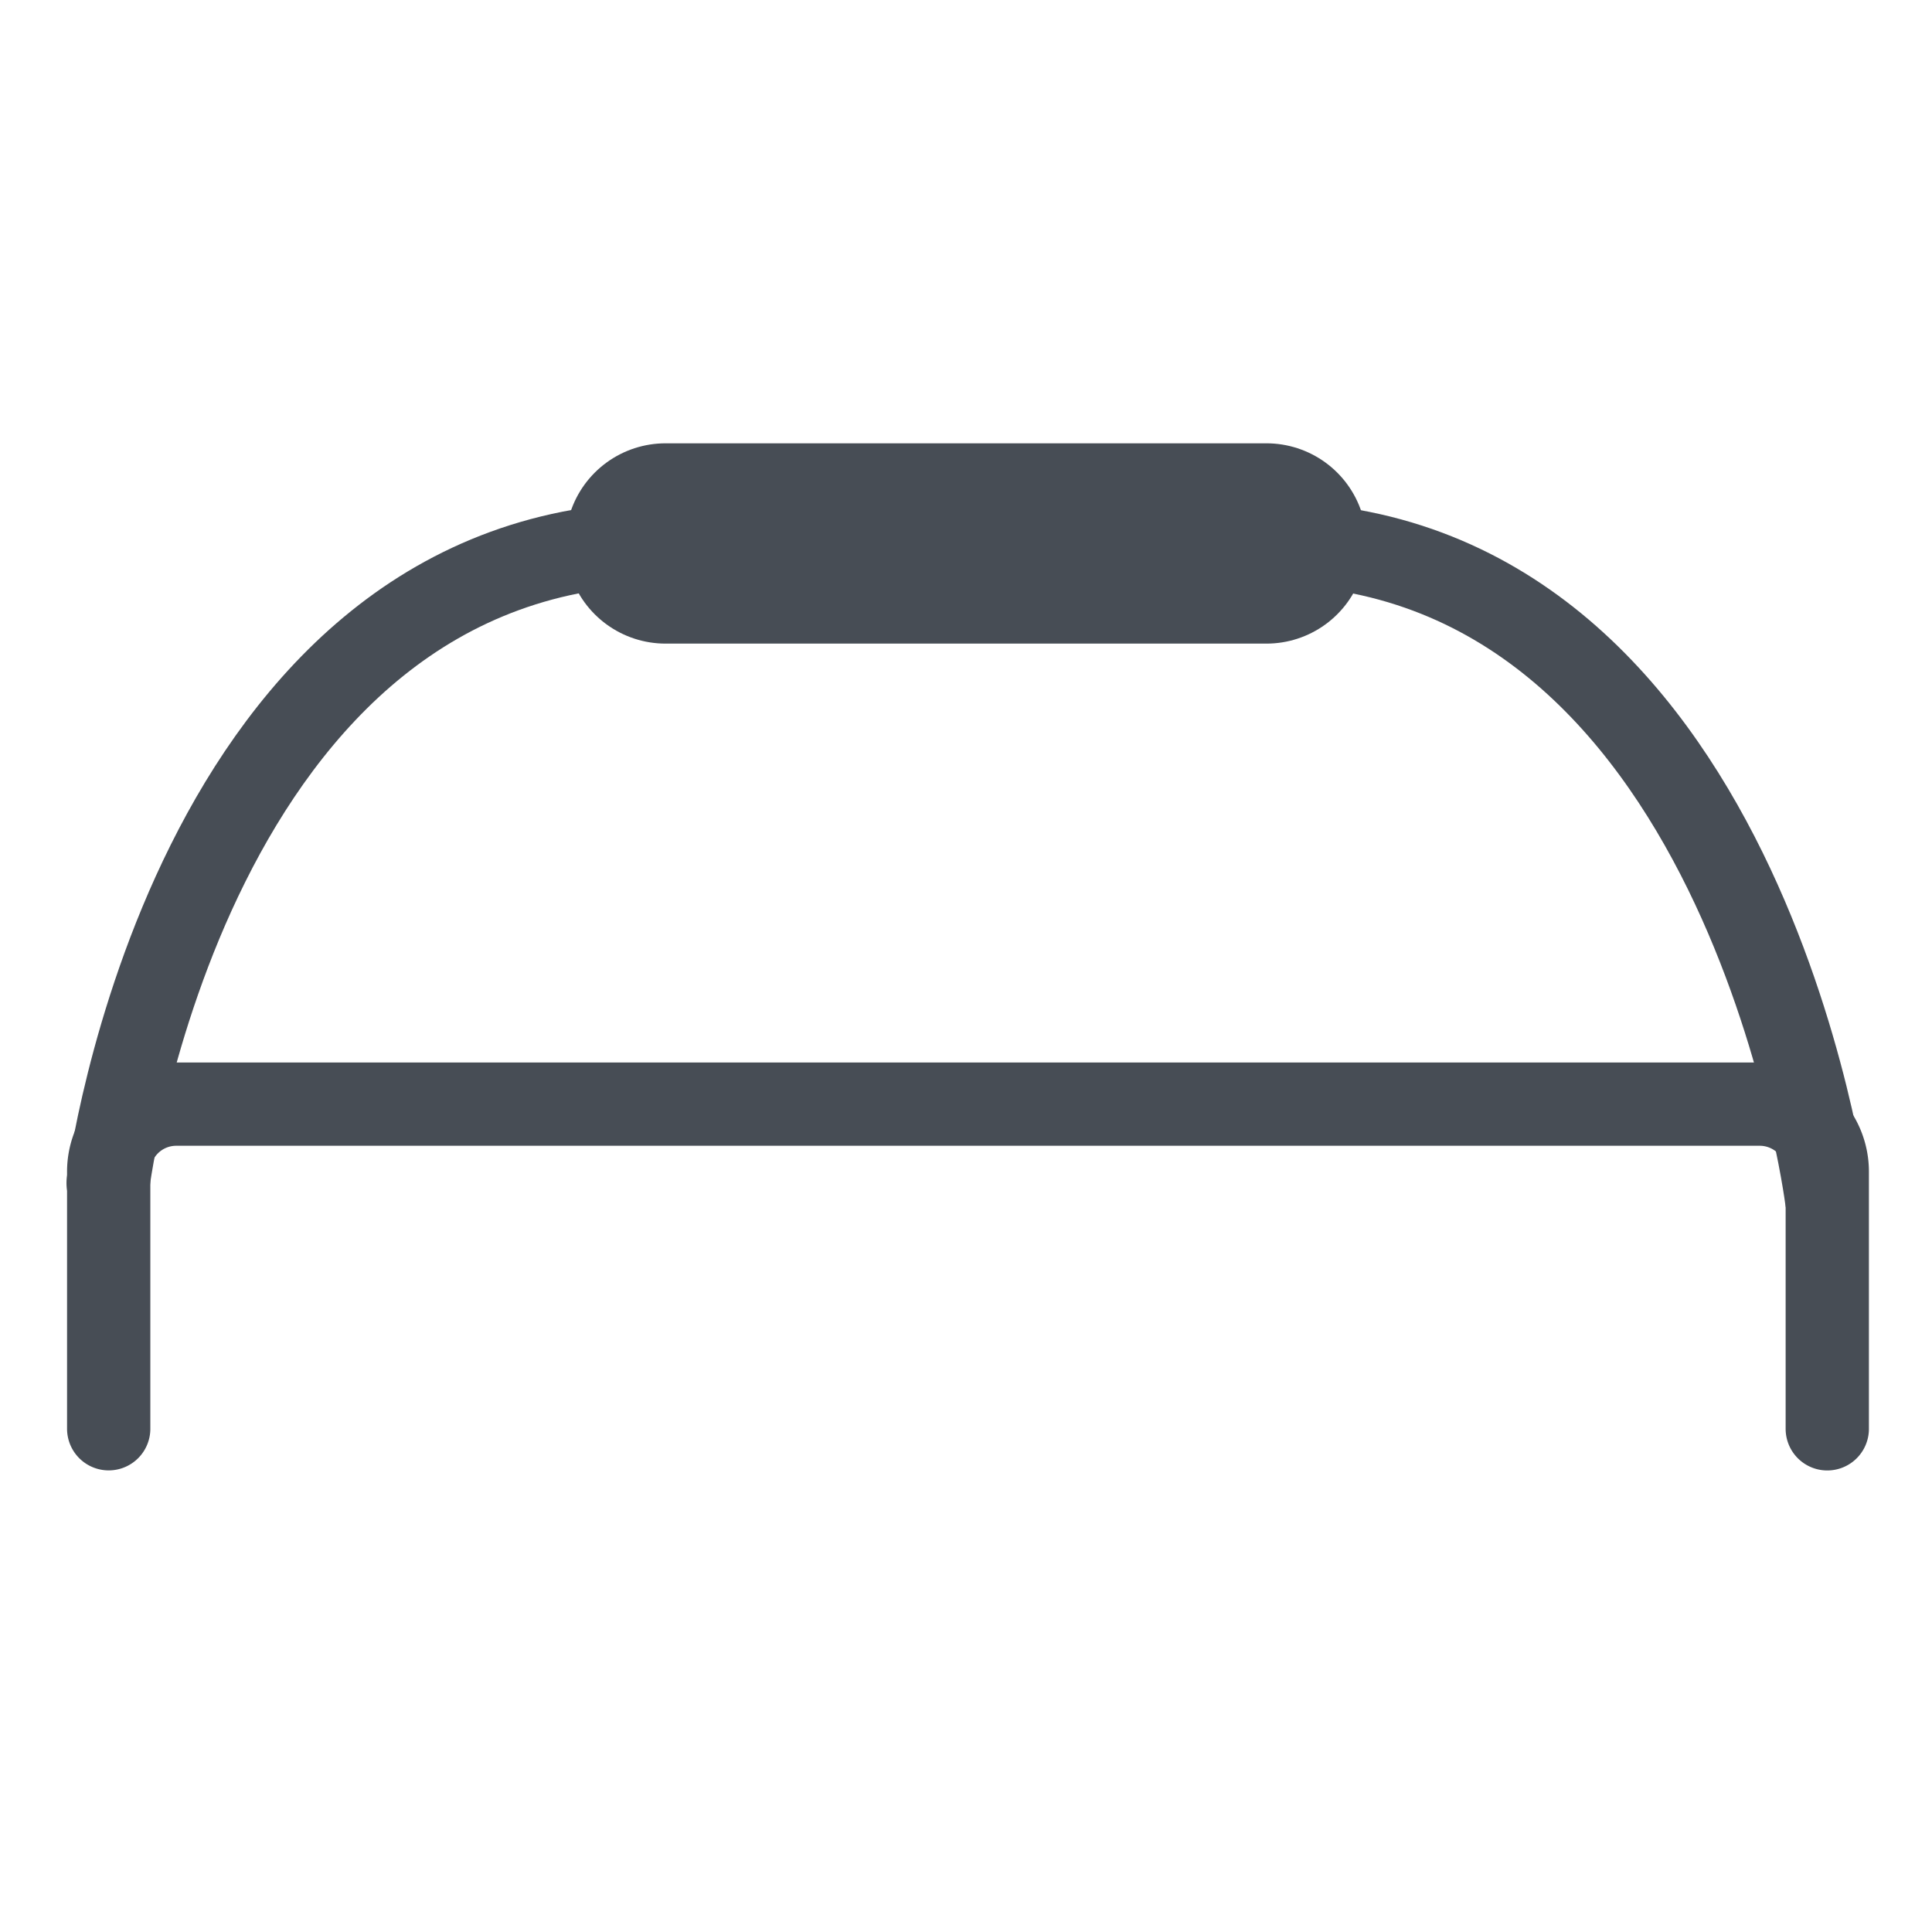
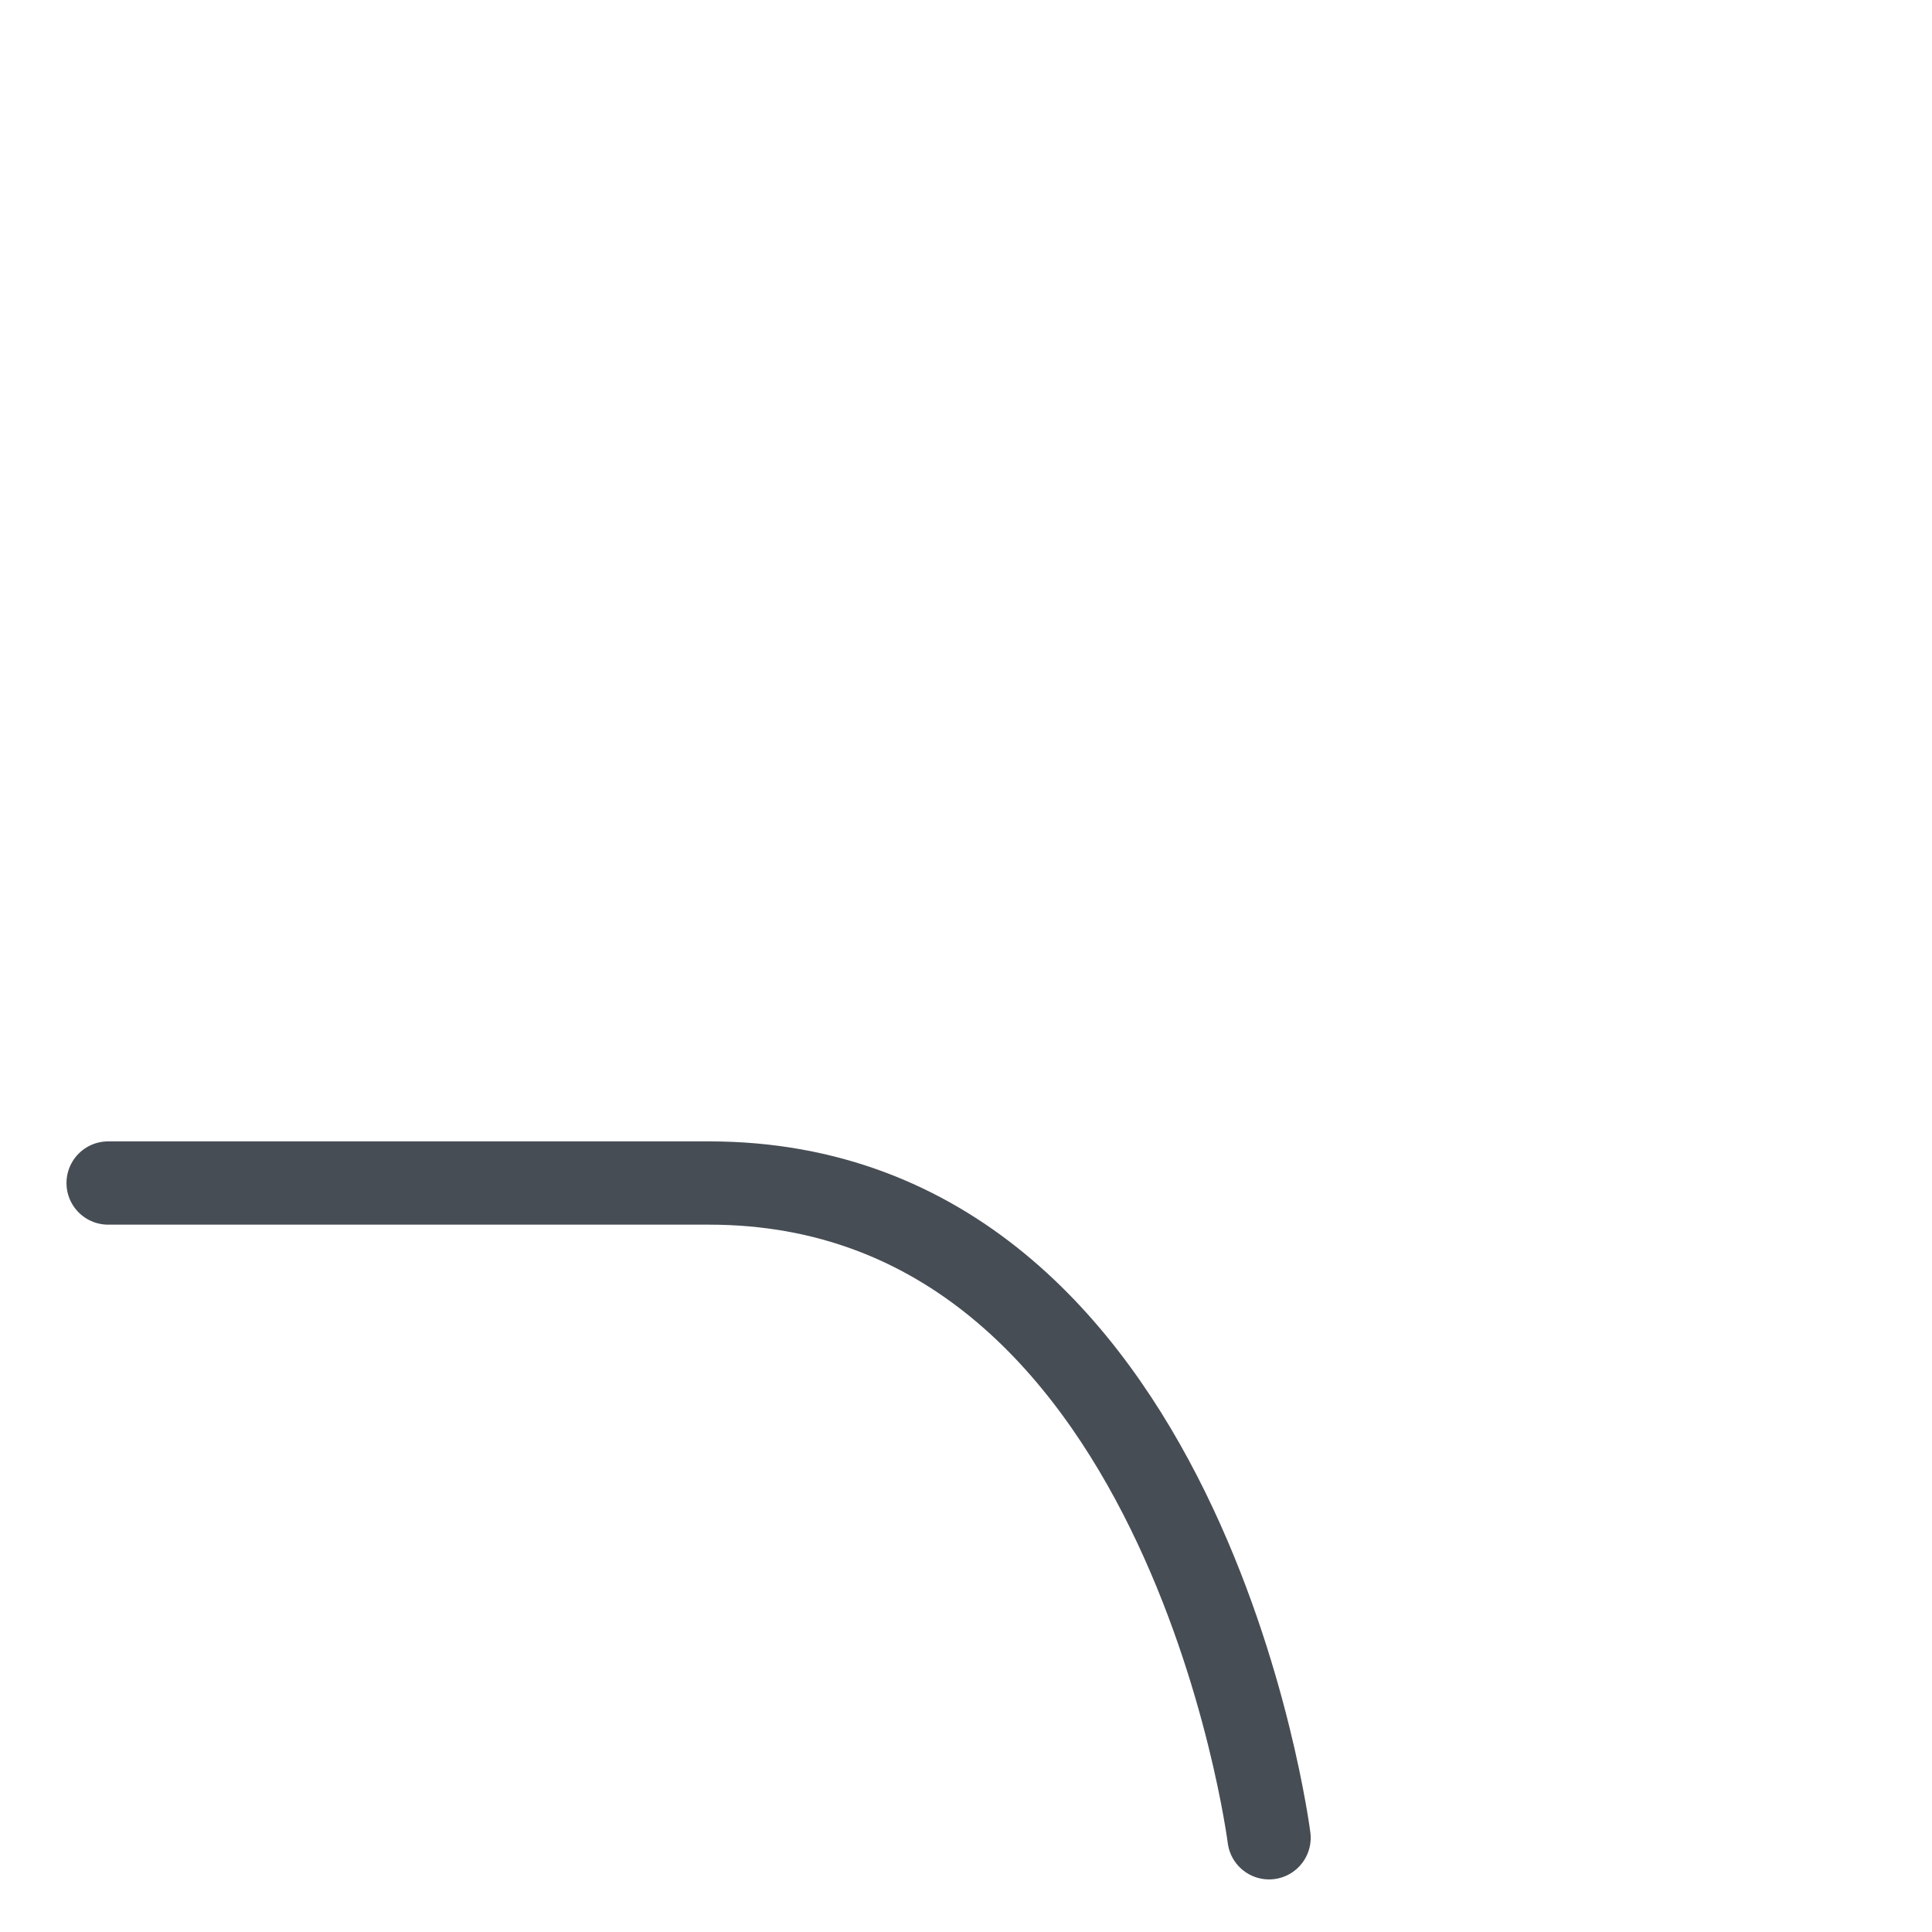
<svg xmlns="http://www.w3.org/2000/svg" width="58" height="58" viewBox="0 0 58 58">
  <defs>
    <clipPath id="clip-path">
      <path id="Path_35135" data-name="Path 35135" d="M0,0H58V58H0Z" transform="translate(1087 1912)" fill="red" />
    </clipPath>
  </defs>
  <g id="_2-in-1-Carrying-Strap-icon" data-name="2-in-1-Carrying-Strap-icon" transform="translate(-1087 -1912)" clip-path="url(#clip-path)">
-     <path id="Path_34912" data-name="Path 34912" d="M3.007,43.177v-7.7a2.027,2.027,0,0,1,2.045-2.045H52.558A2.027,2.027,0,0,1,54.6,35.479v7.7" transform="translate(1087.256 1911.715)" fill="none" stroke="#474d55" stroke-linecap="round" stroke-width="2.5" />
-     <path id="Path_34912-2" data-name="Path 34912" d="M2.99,35.8S5.412,16.6,19.724,16.6h18.04c14.312,0,16.812,19.656,16.812,19.656" transform="translate(1087.256 1911.715)" fill="none" stroke="#474d55" stroke-linecap="round" stroke-width="2.5" />
-     <path id="Path_34912-3" data-name="Path 34912" d="M19.724,16.6h18.04" transform="translate(1087.256 1911.715)" fill="none" stroke="#474d55" stroke-linecap="round" stroke-width="6.013" />
+     <path id="Path_34912-2" data-name="Path 34912" d="M2.99,35.8h18.04c14.312,0,16.812,19.656,16.812,19.656" transform="translate(1087.256 1911.715)" fill="none" stroke="#474d55" stroke-linecap="round" stroke-width="2.5" />
  </g>
</svg>